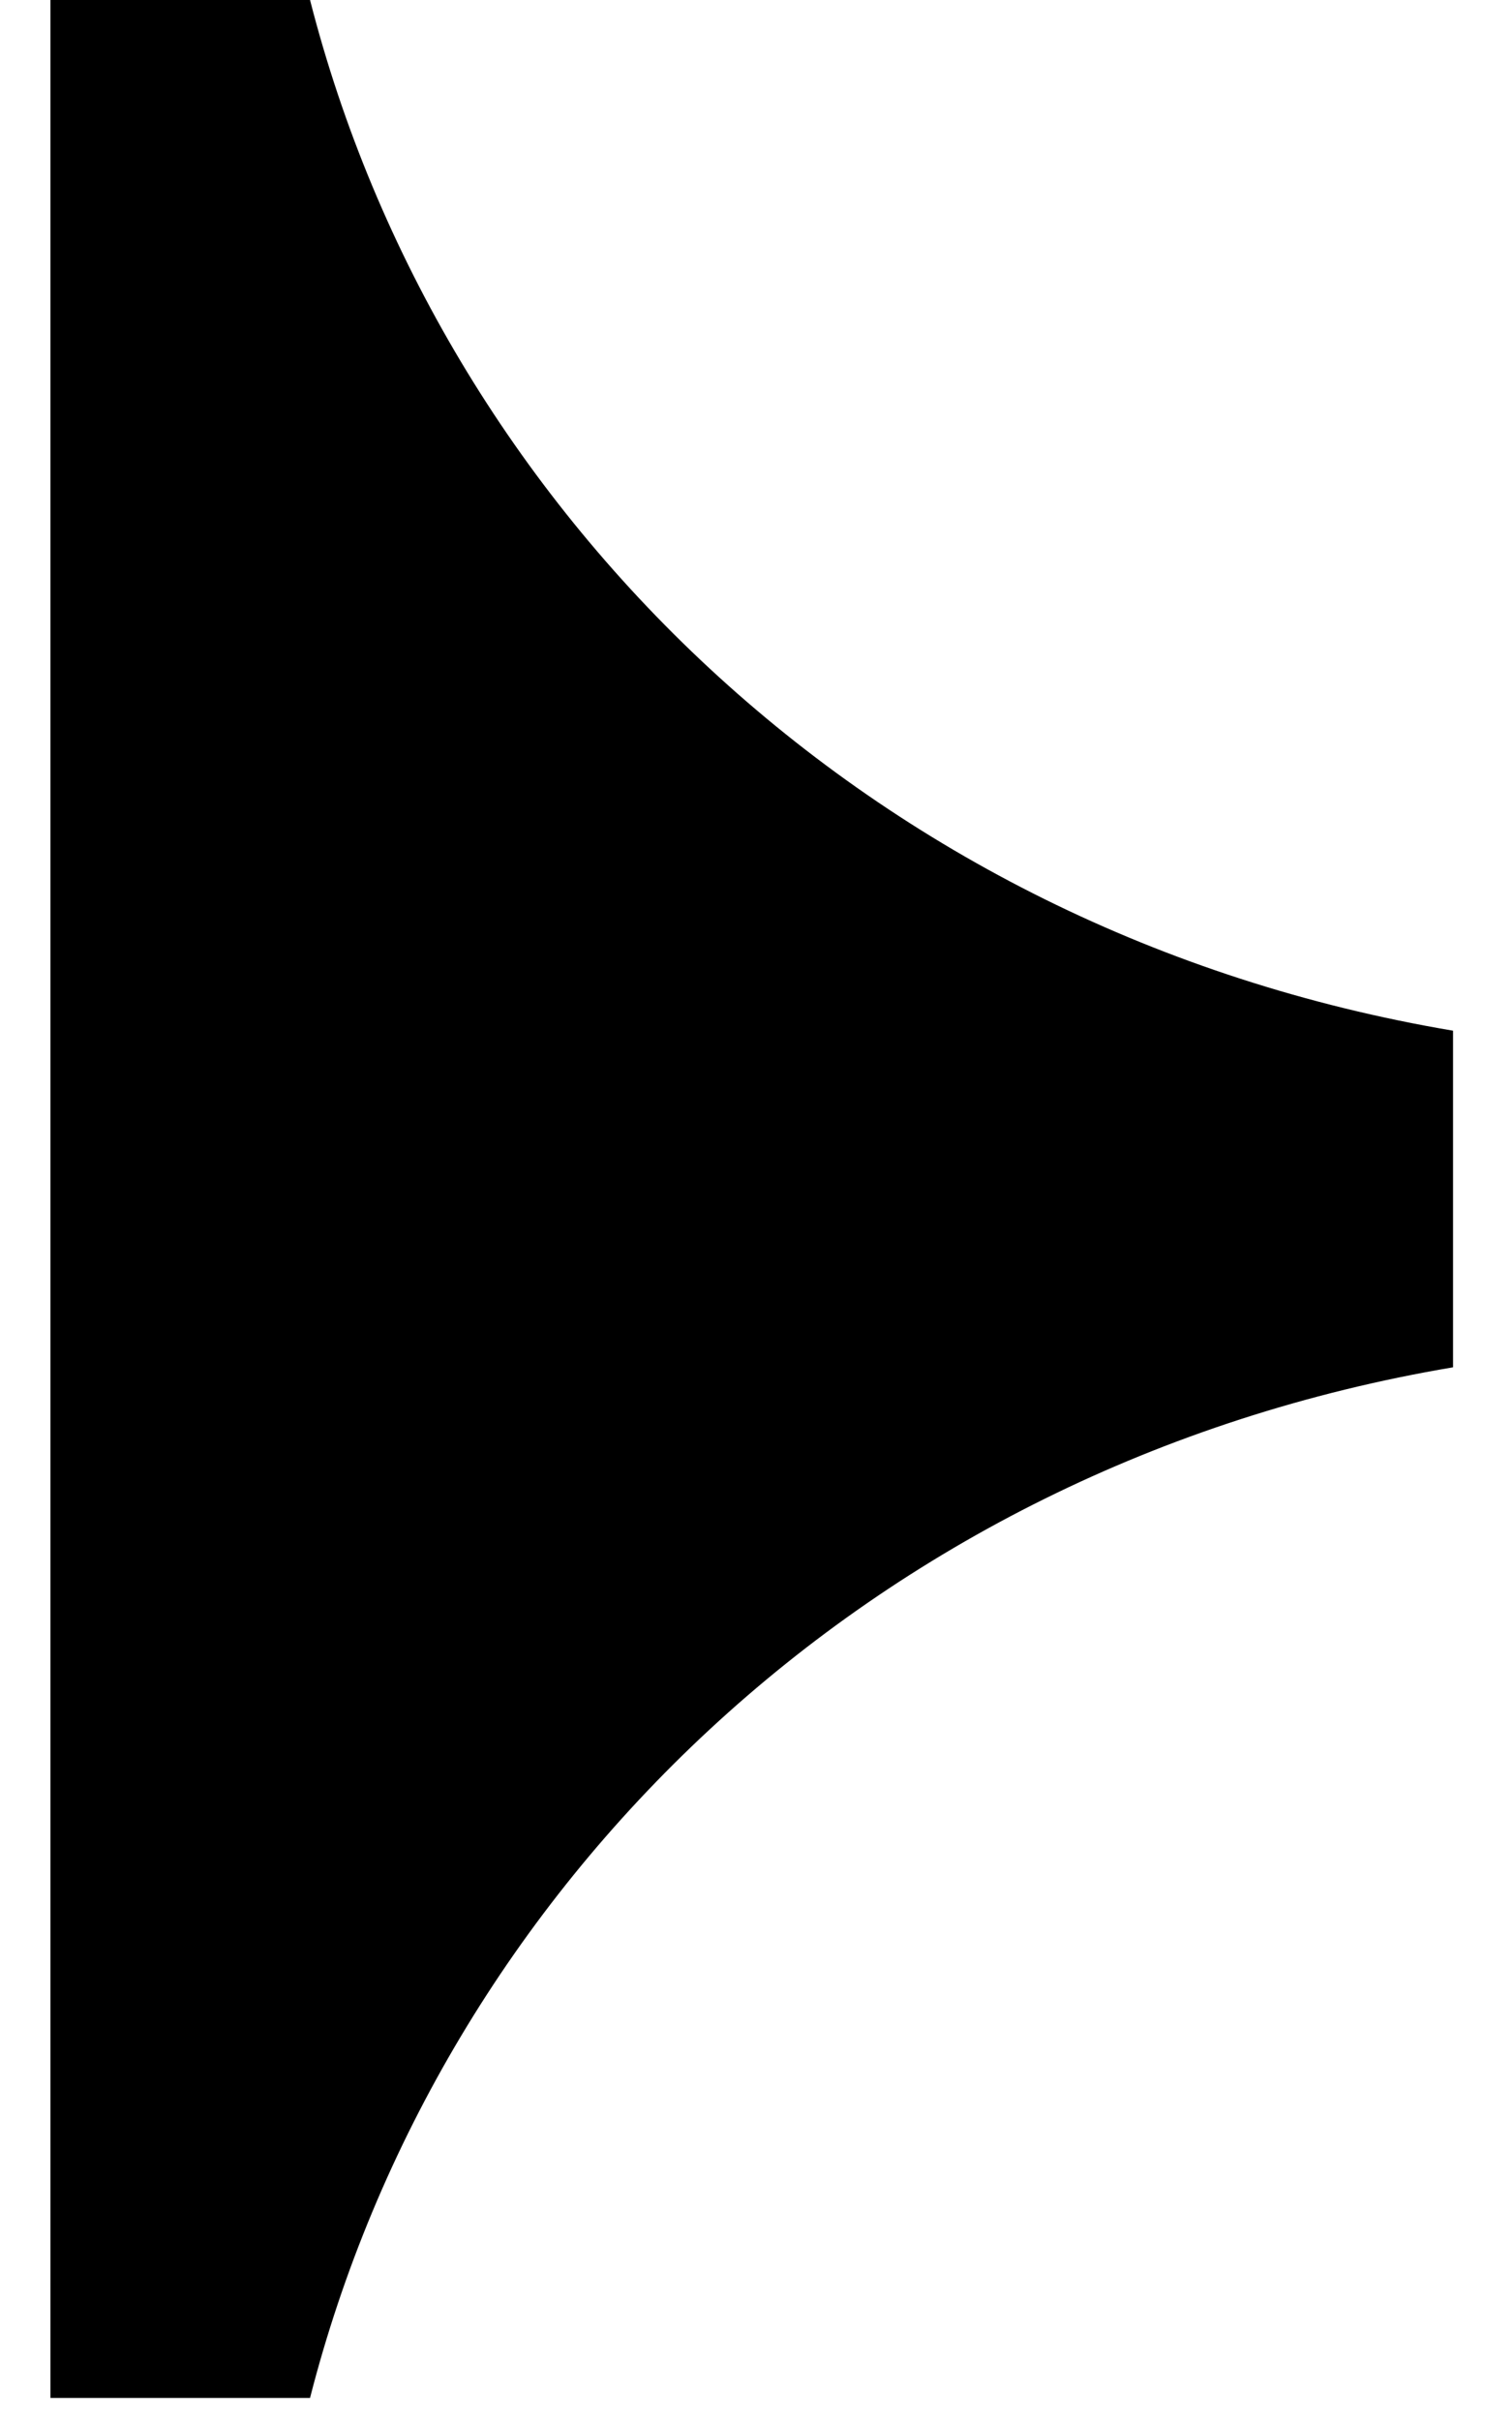
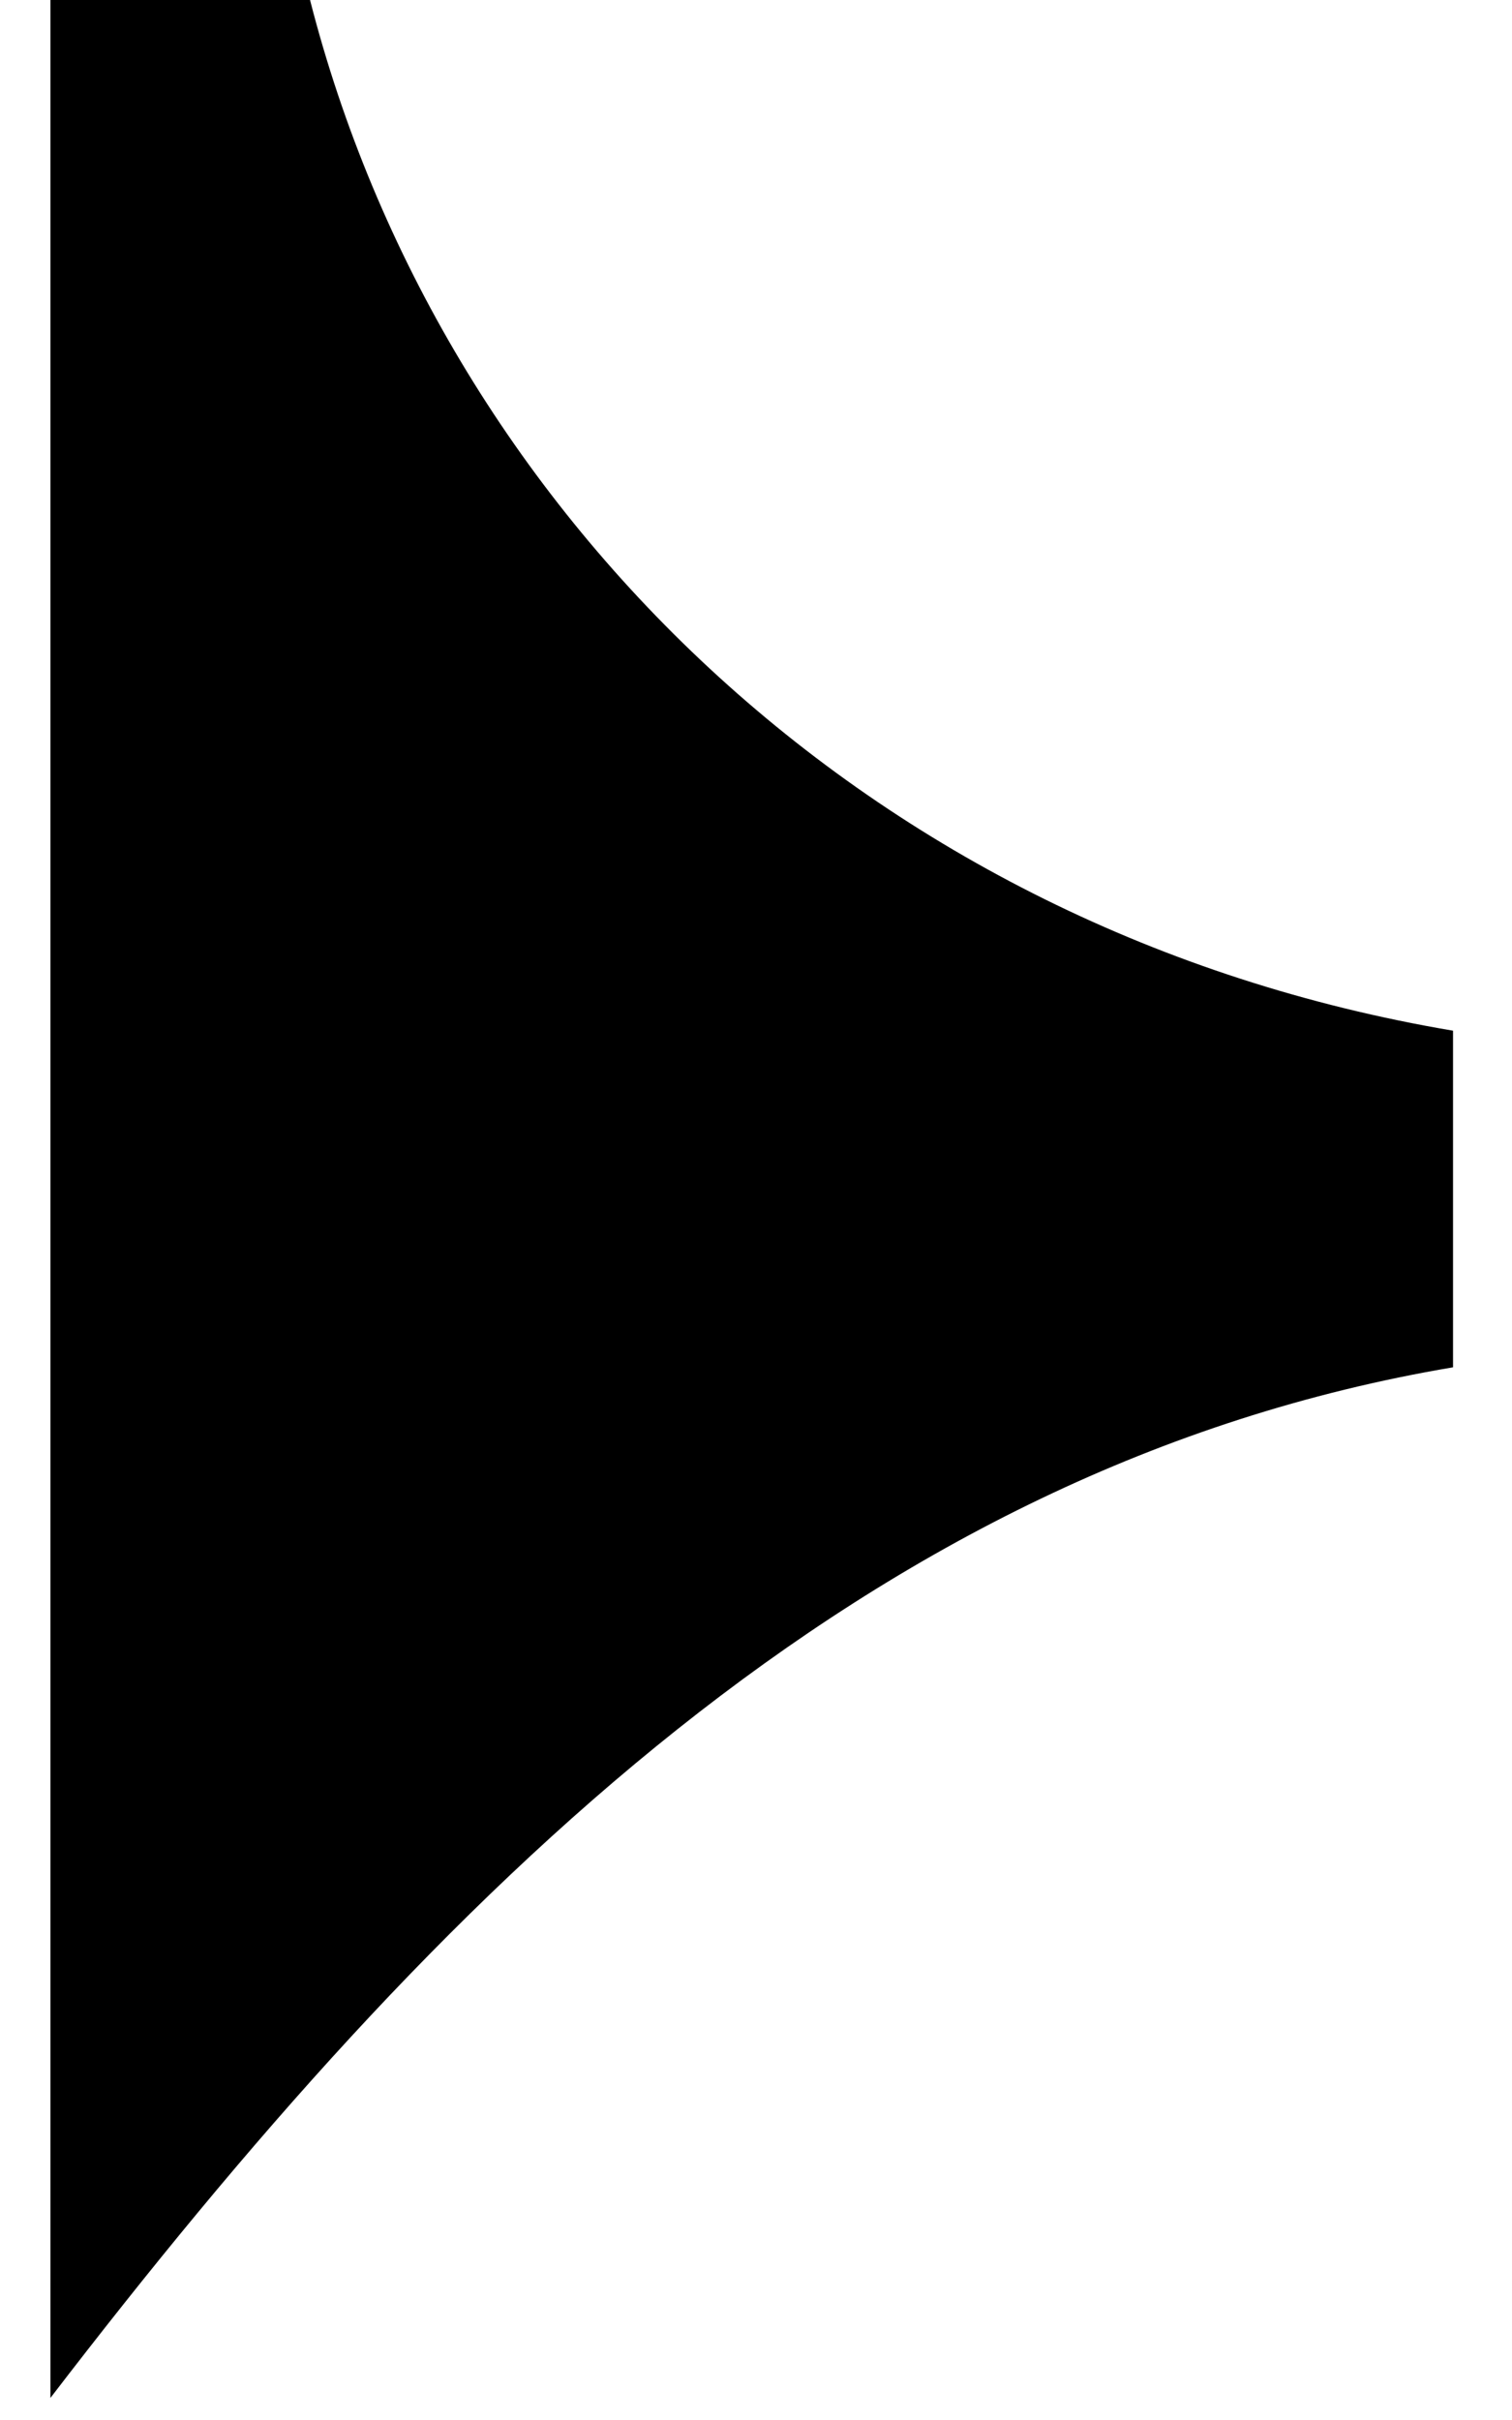
<svg xmlns="http://www.w3.org/2000/svg" width="20" height="32" viewBox="0 0 20 32" fill="none">
-   <path d="M19.22 13.629C11.443 12.316 5.819 6.718 4.101 -5.59758e-07L0.667 -6.86935e-07L0.667 31.708L4.101 31.708C5.819 24.991 11.443 19.393 19.22 18.08L19.22 13.643L19.22 13.629Z" fill="black" />
+   <path d="M19.22 13.629C11.443 12.316 5.819 6.718 4.101 -5.59758e-07L0.667 -6.86935e-07L0.667 31.708C5.819 24.991 11.443 19.393 19.22 18.08L19.22 13.643L19.22 13.629Z" fill="black" />
</svg>